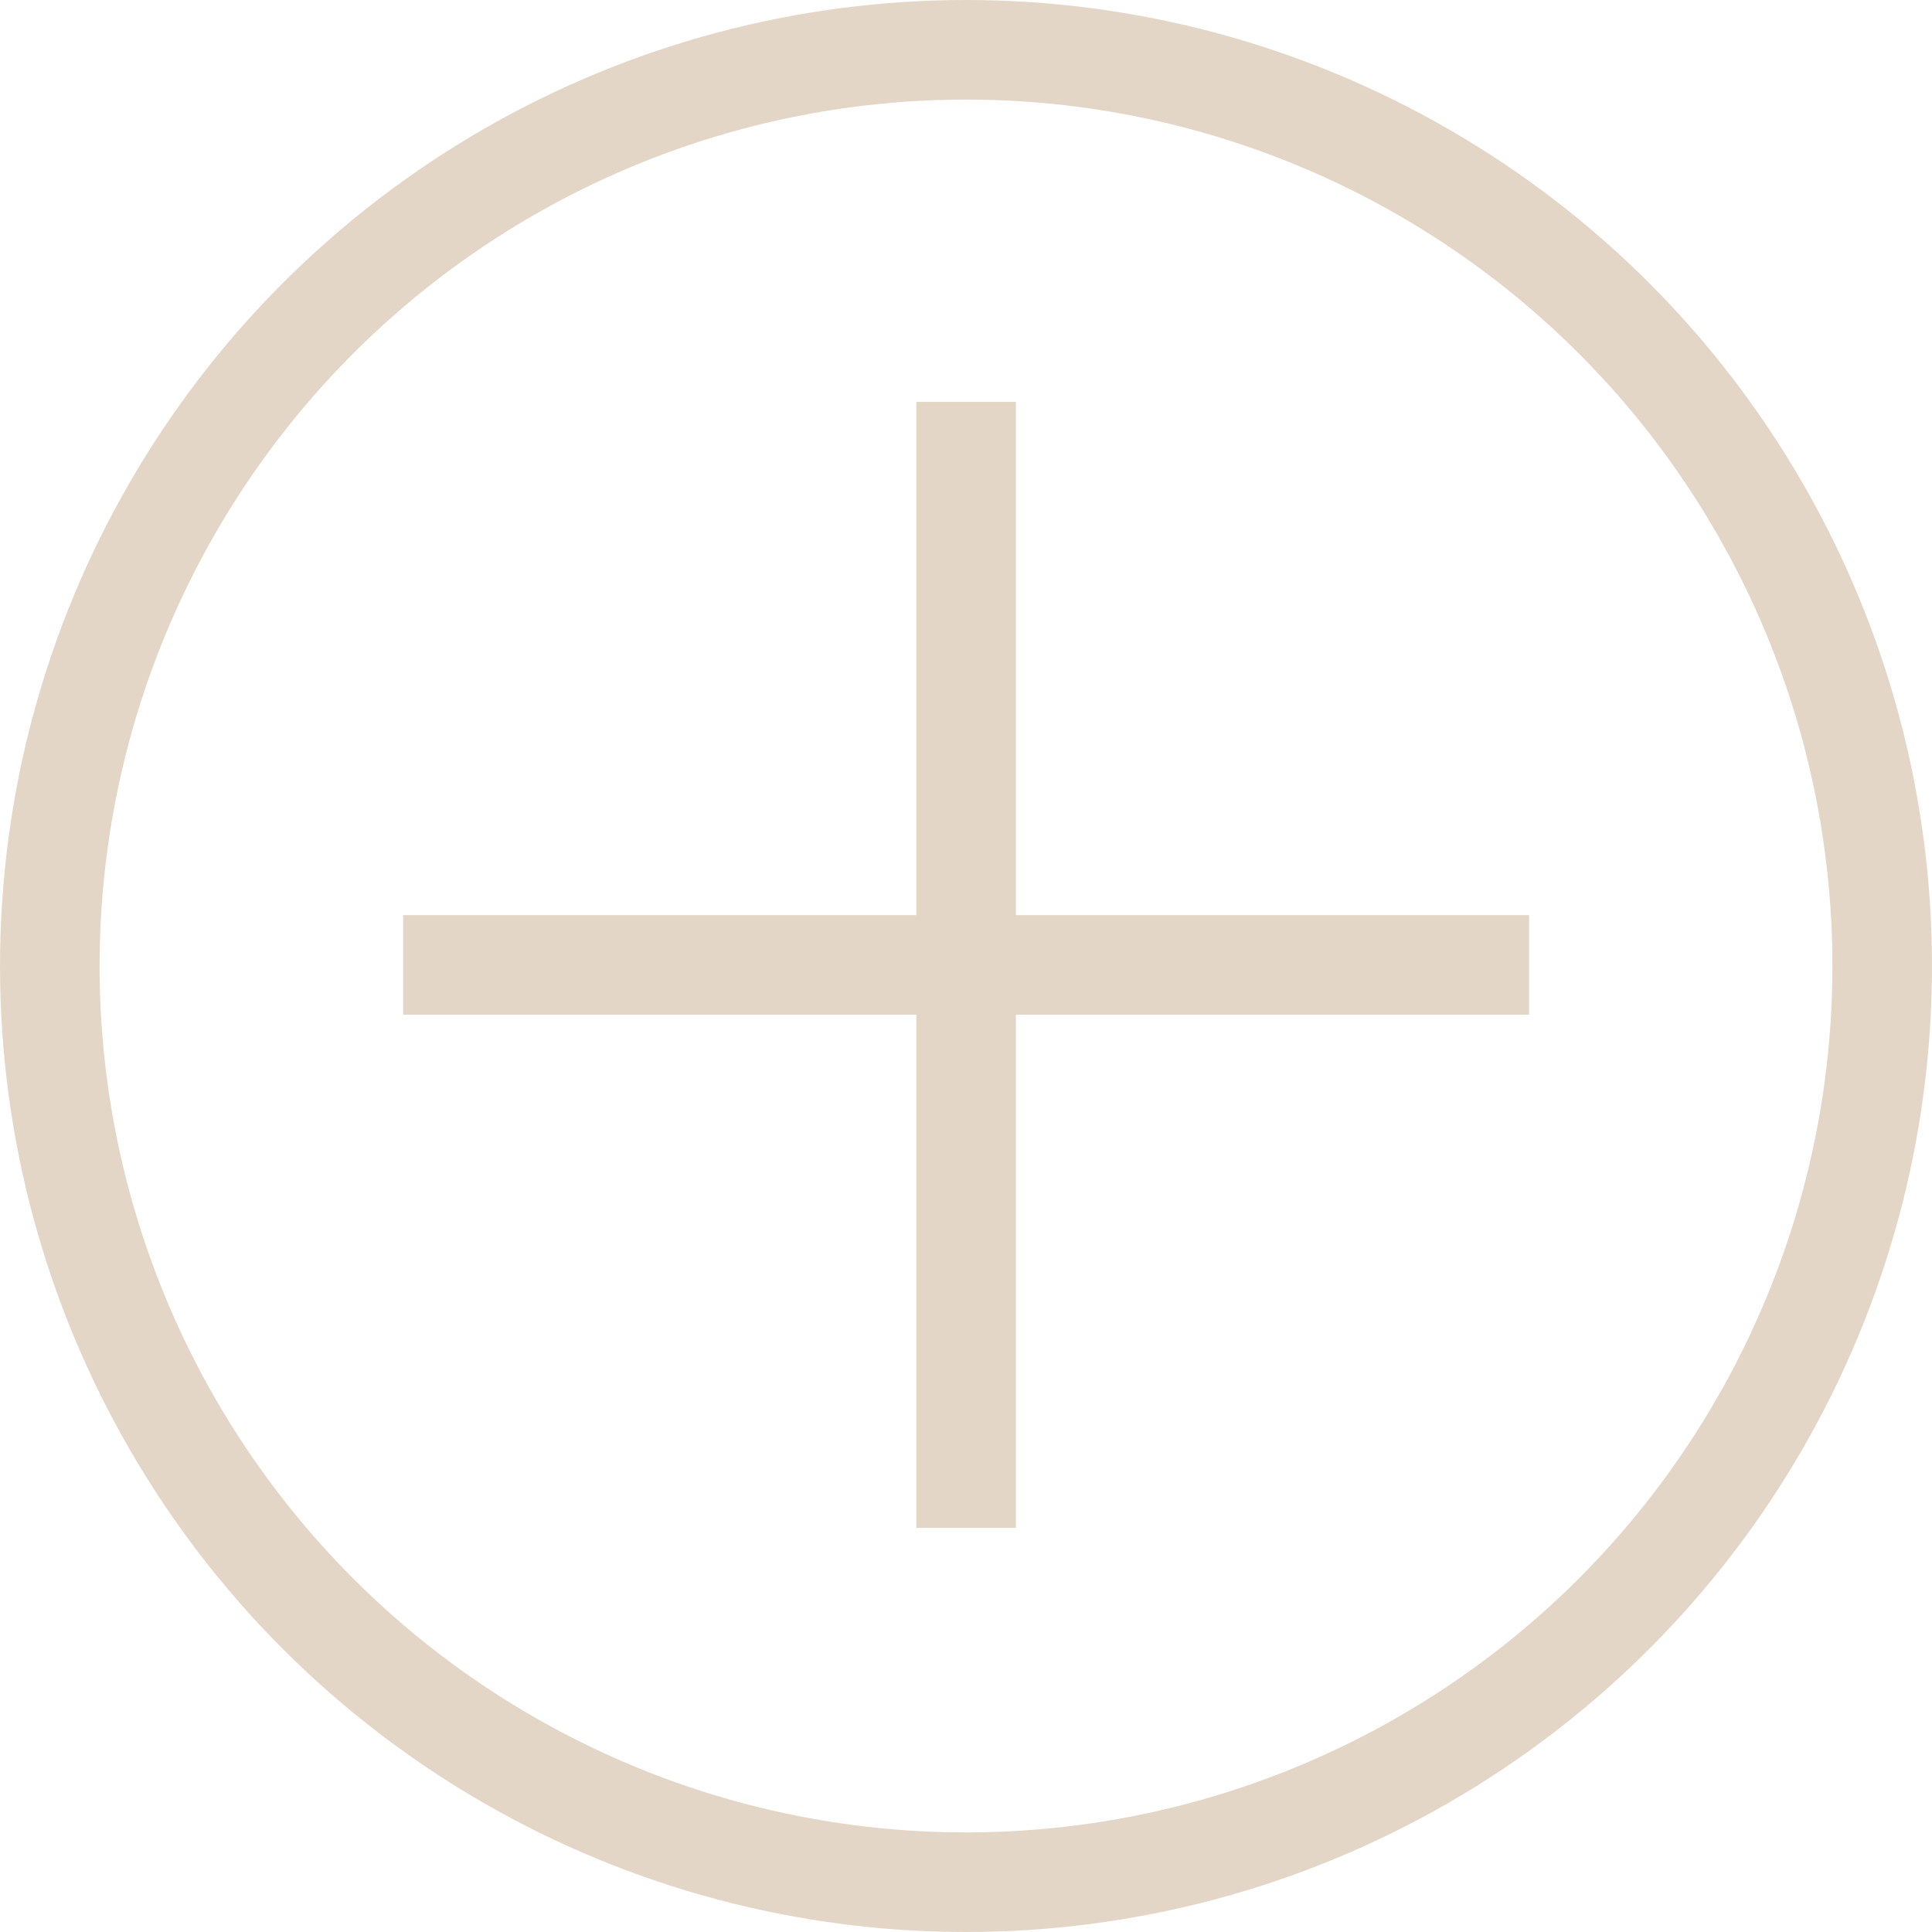
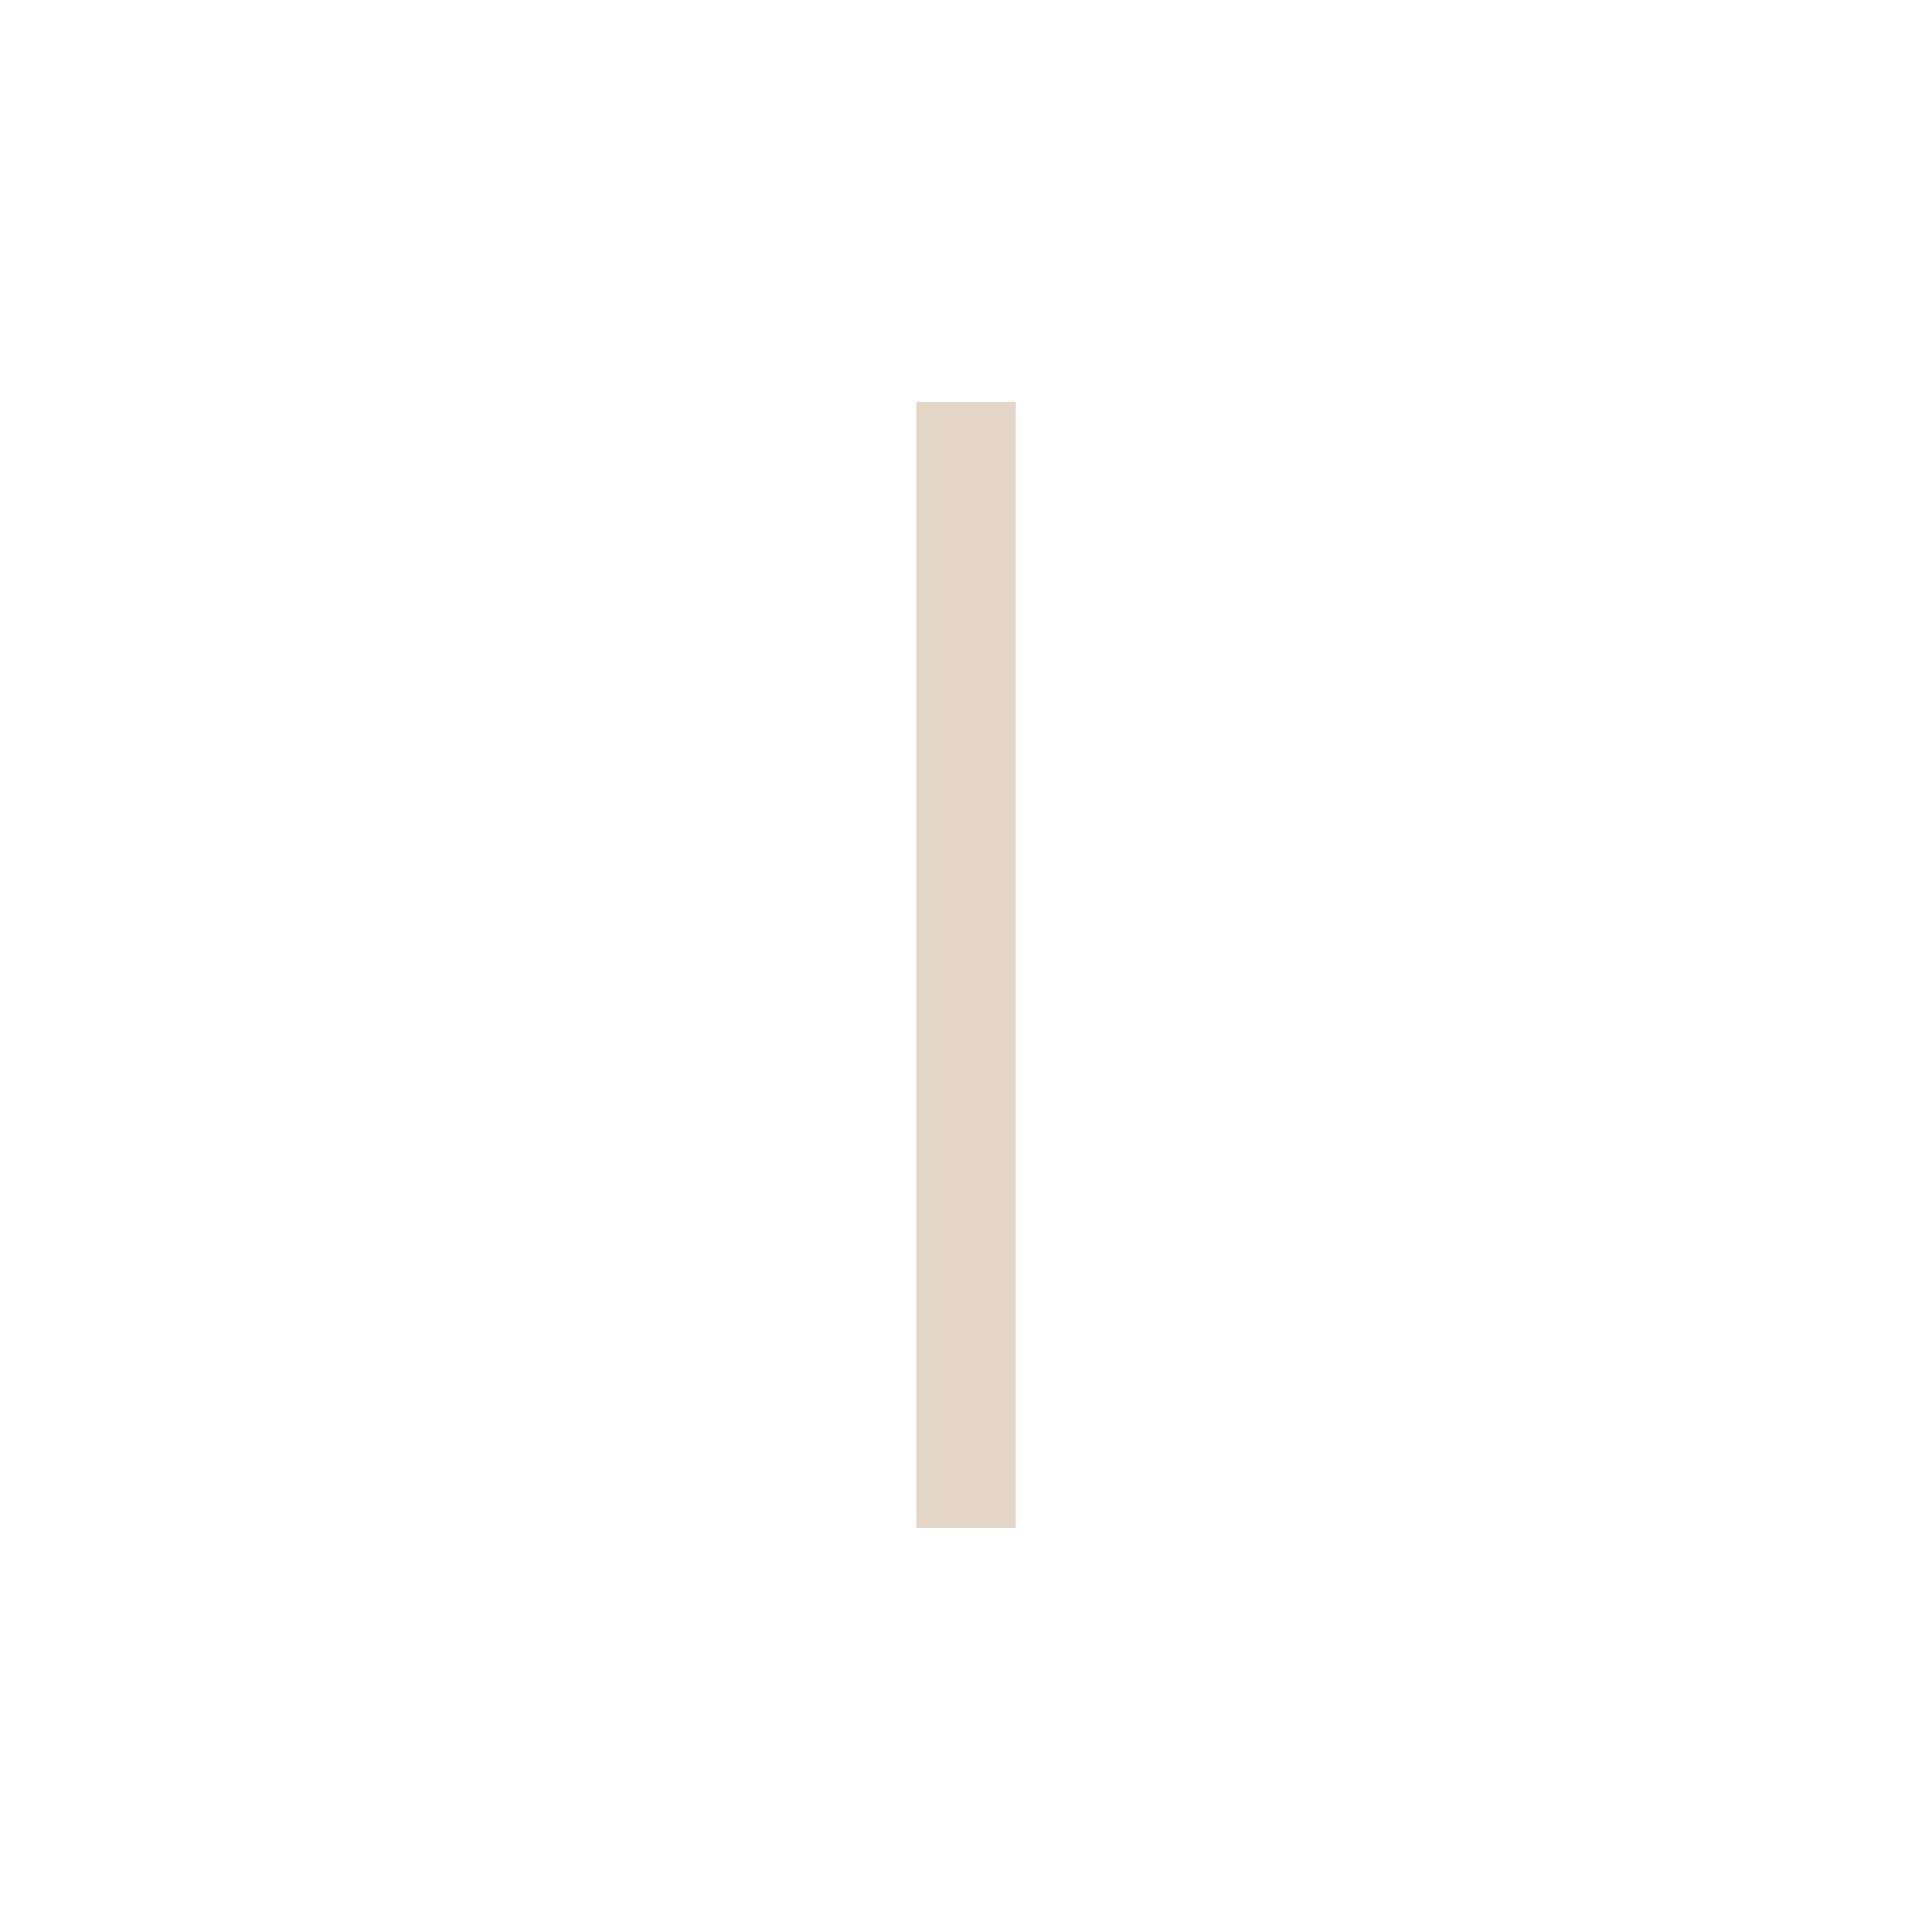
<svg xmlns="http://www.w3.org/2000/svg" width="97" height="97" viewBox="0 0 97 97">
  <g id="Groupe_11" data-name="Groupe 11" transform="translate(-761 -405)" opacity="0.449">
    <g id="Ellipse_5" data-name="Ellipse 5" transform="translate(761 405)" fill="none" stroke="#c3a382" stroke-width="5">
-       <circle cx="48.5" cy="48.5" r="48.5" stroke="none" />
-       <circle cx="48.5" cy="48.5" r="46" fill="none" />
-     </g>
+       </g>
    <line id="Ligne_9" data-name="Ligne 9" y2="56.532" transform="translate(809.505 425.177)" fill="none" stroke="#c3a382" stroke-width="5" />
-     <line id="Ligne_10" data-name="Ligne 10" y2="56.532" transform="translate(837.771 453.444) rotate(90)" fill="none" stroke="#c3a382" stroke-width="5" />
  </g>
</svg>